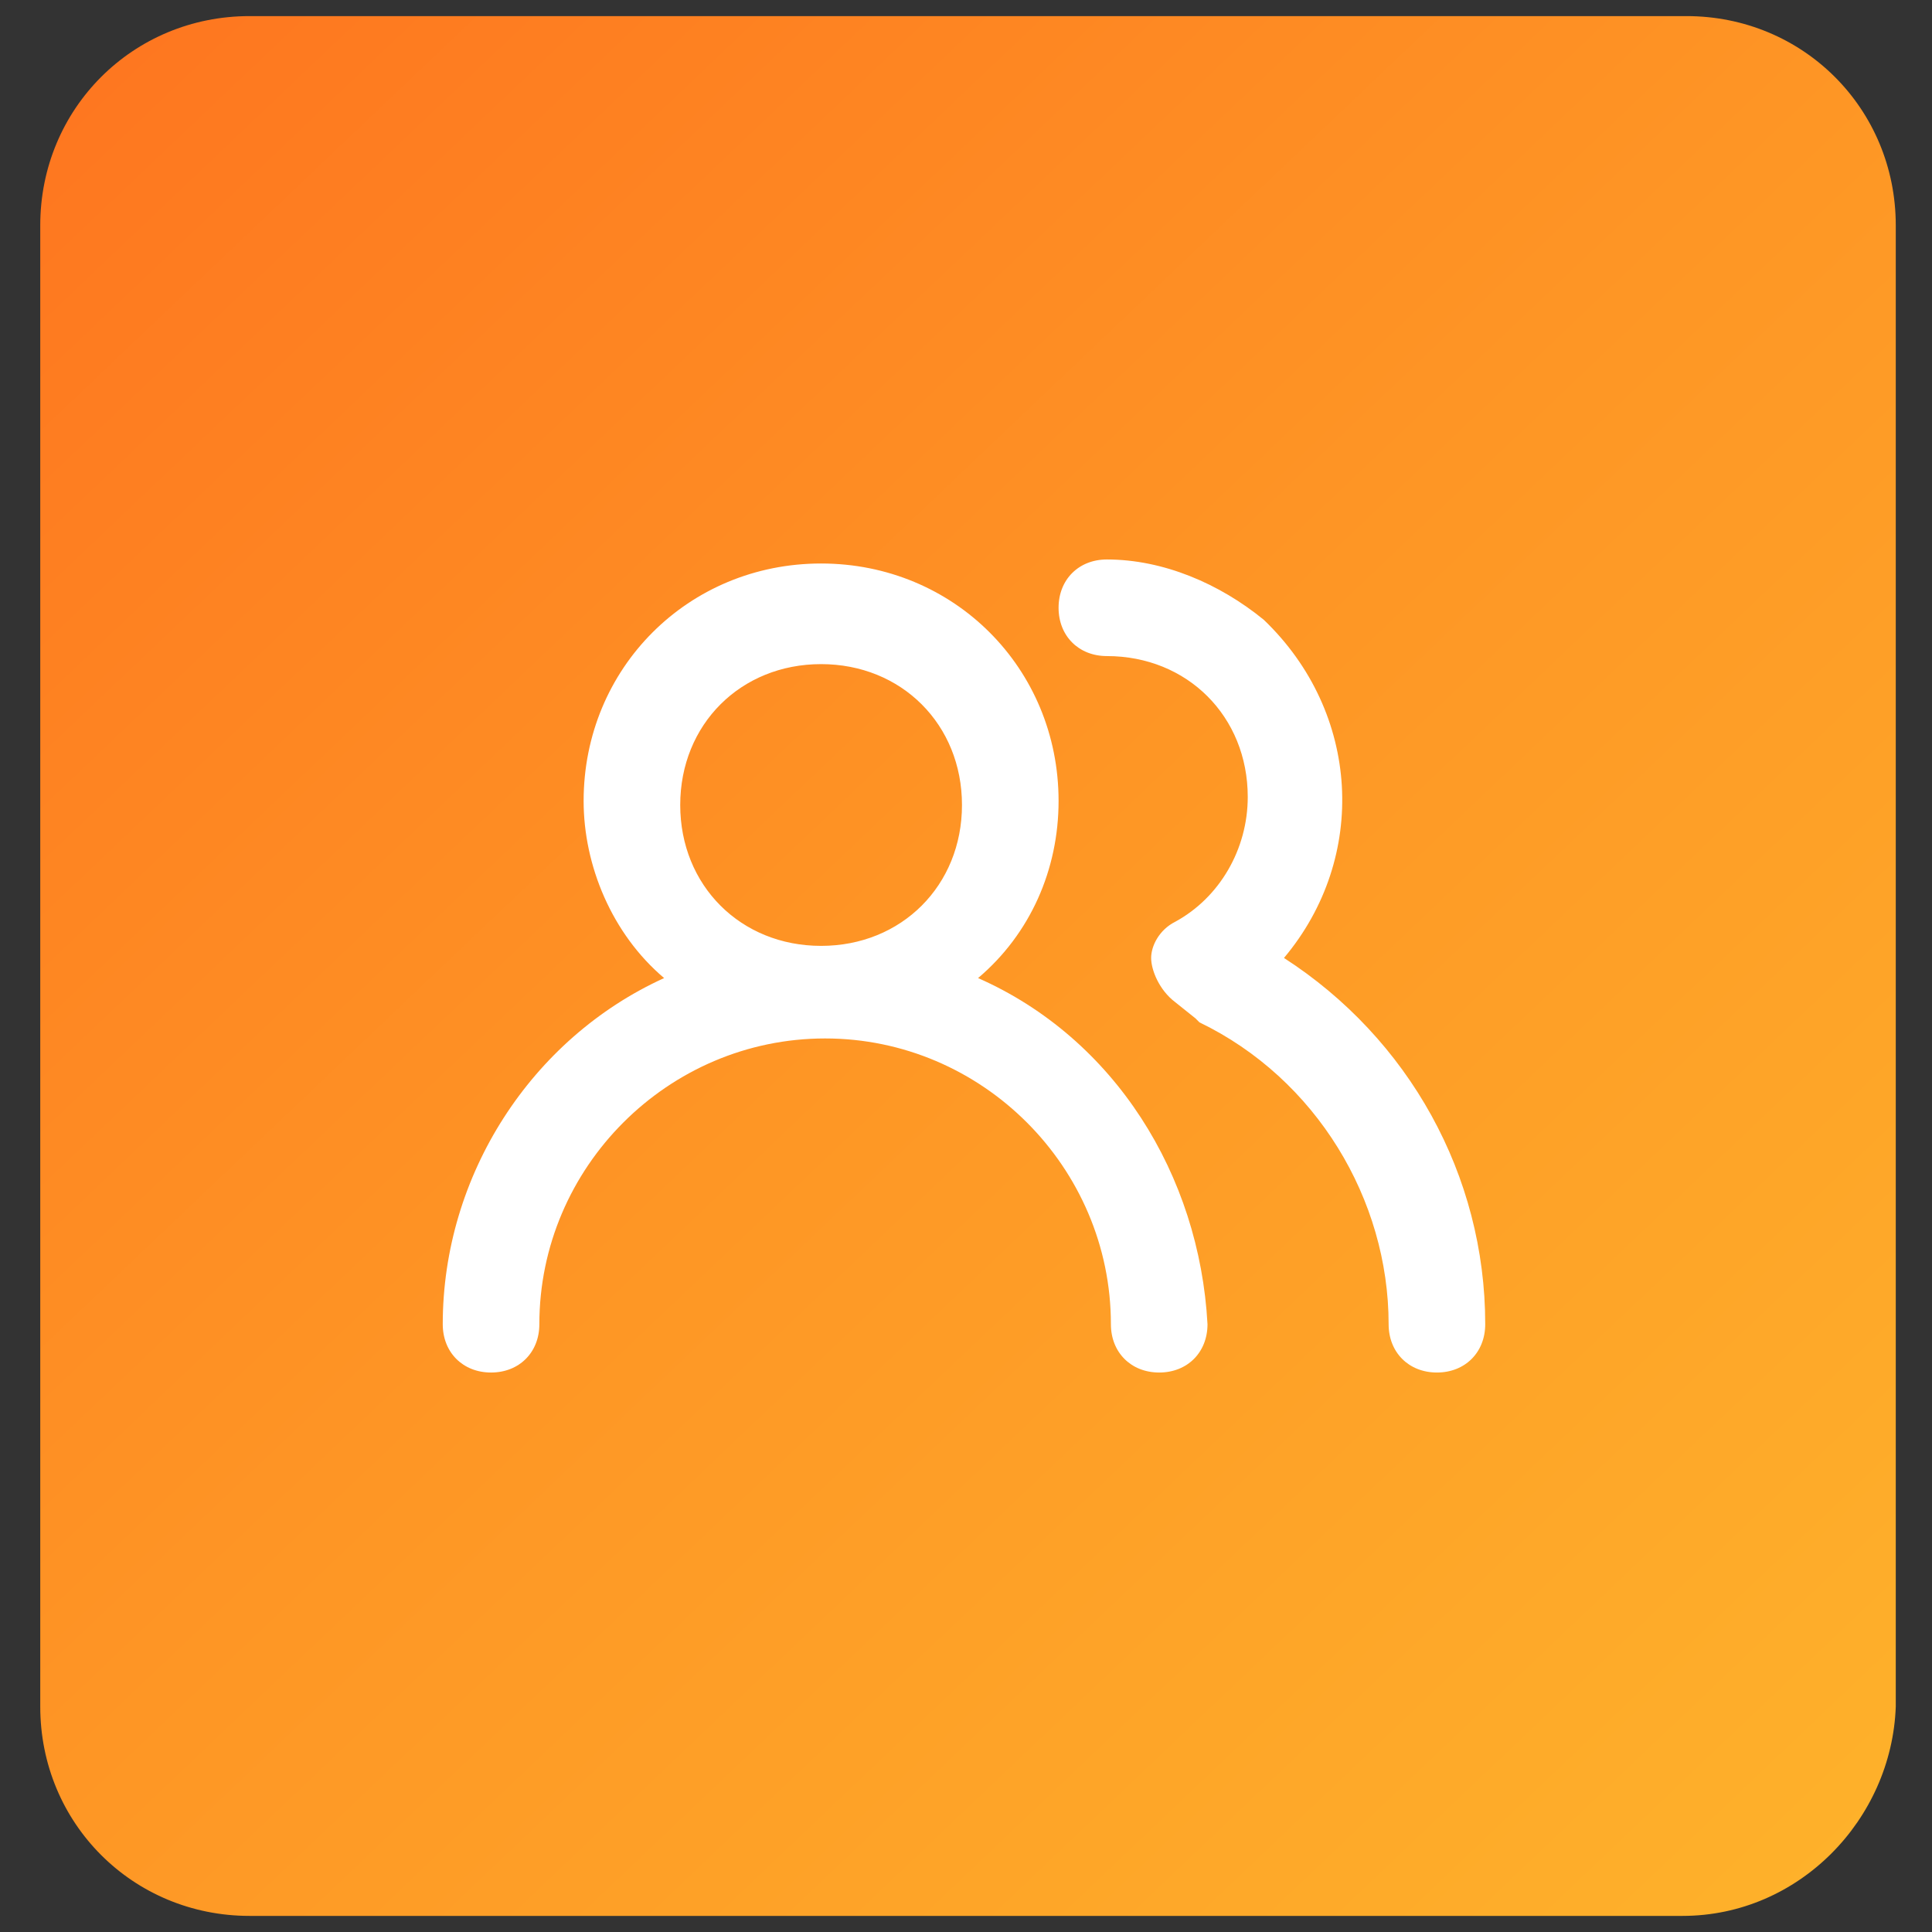
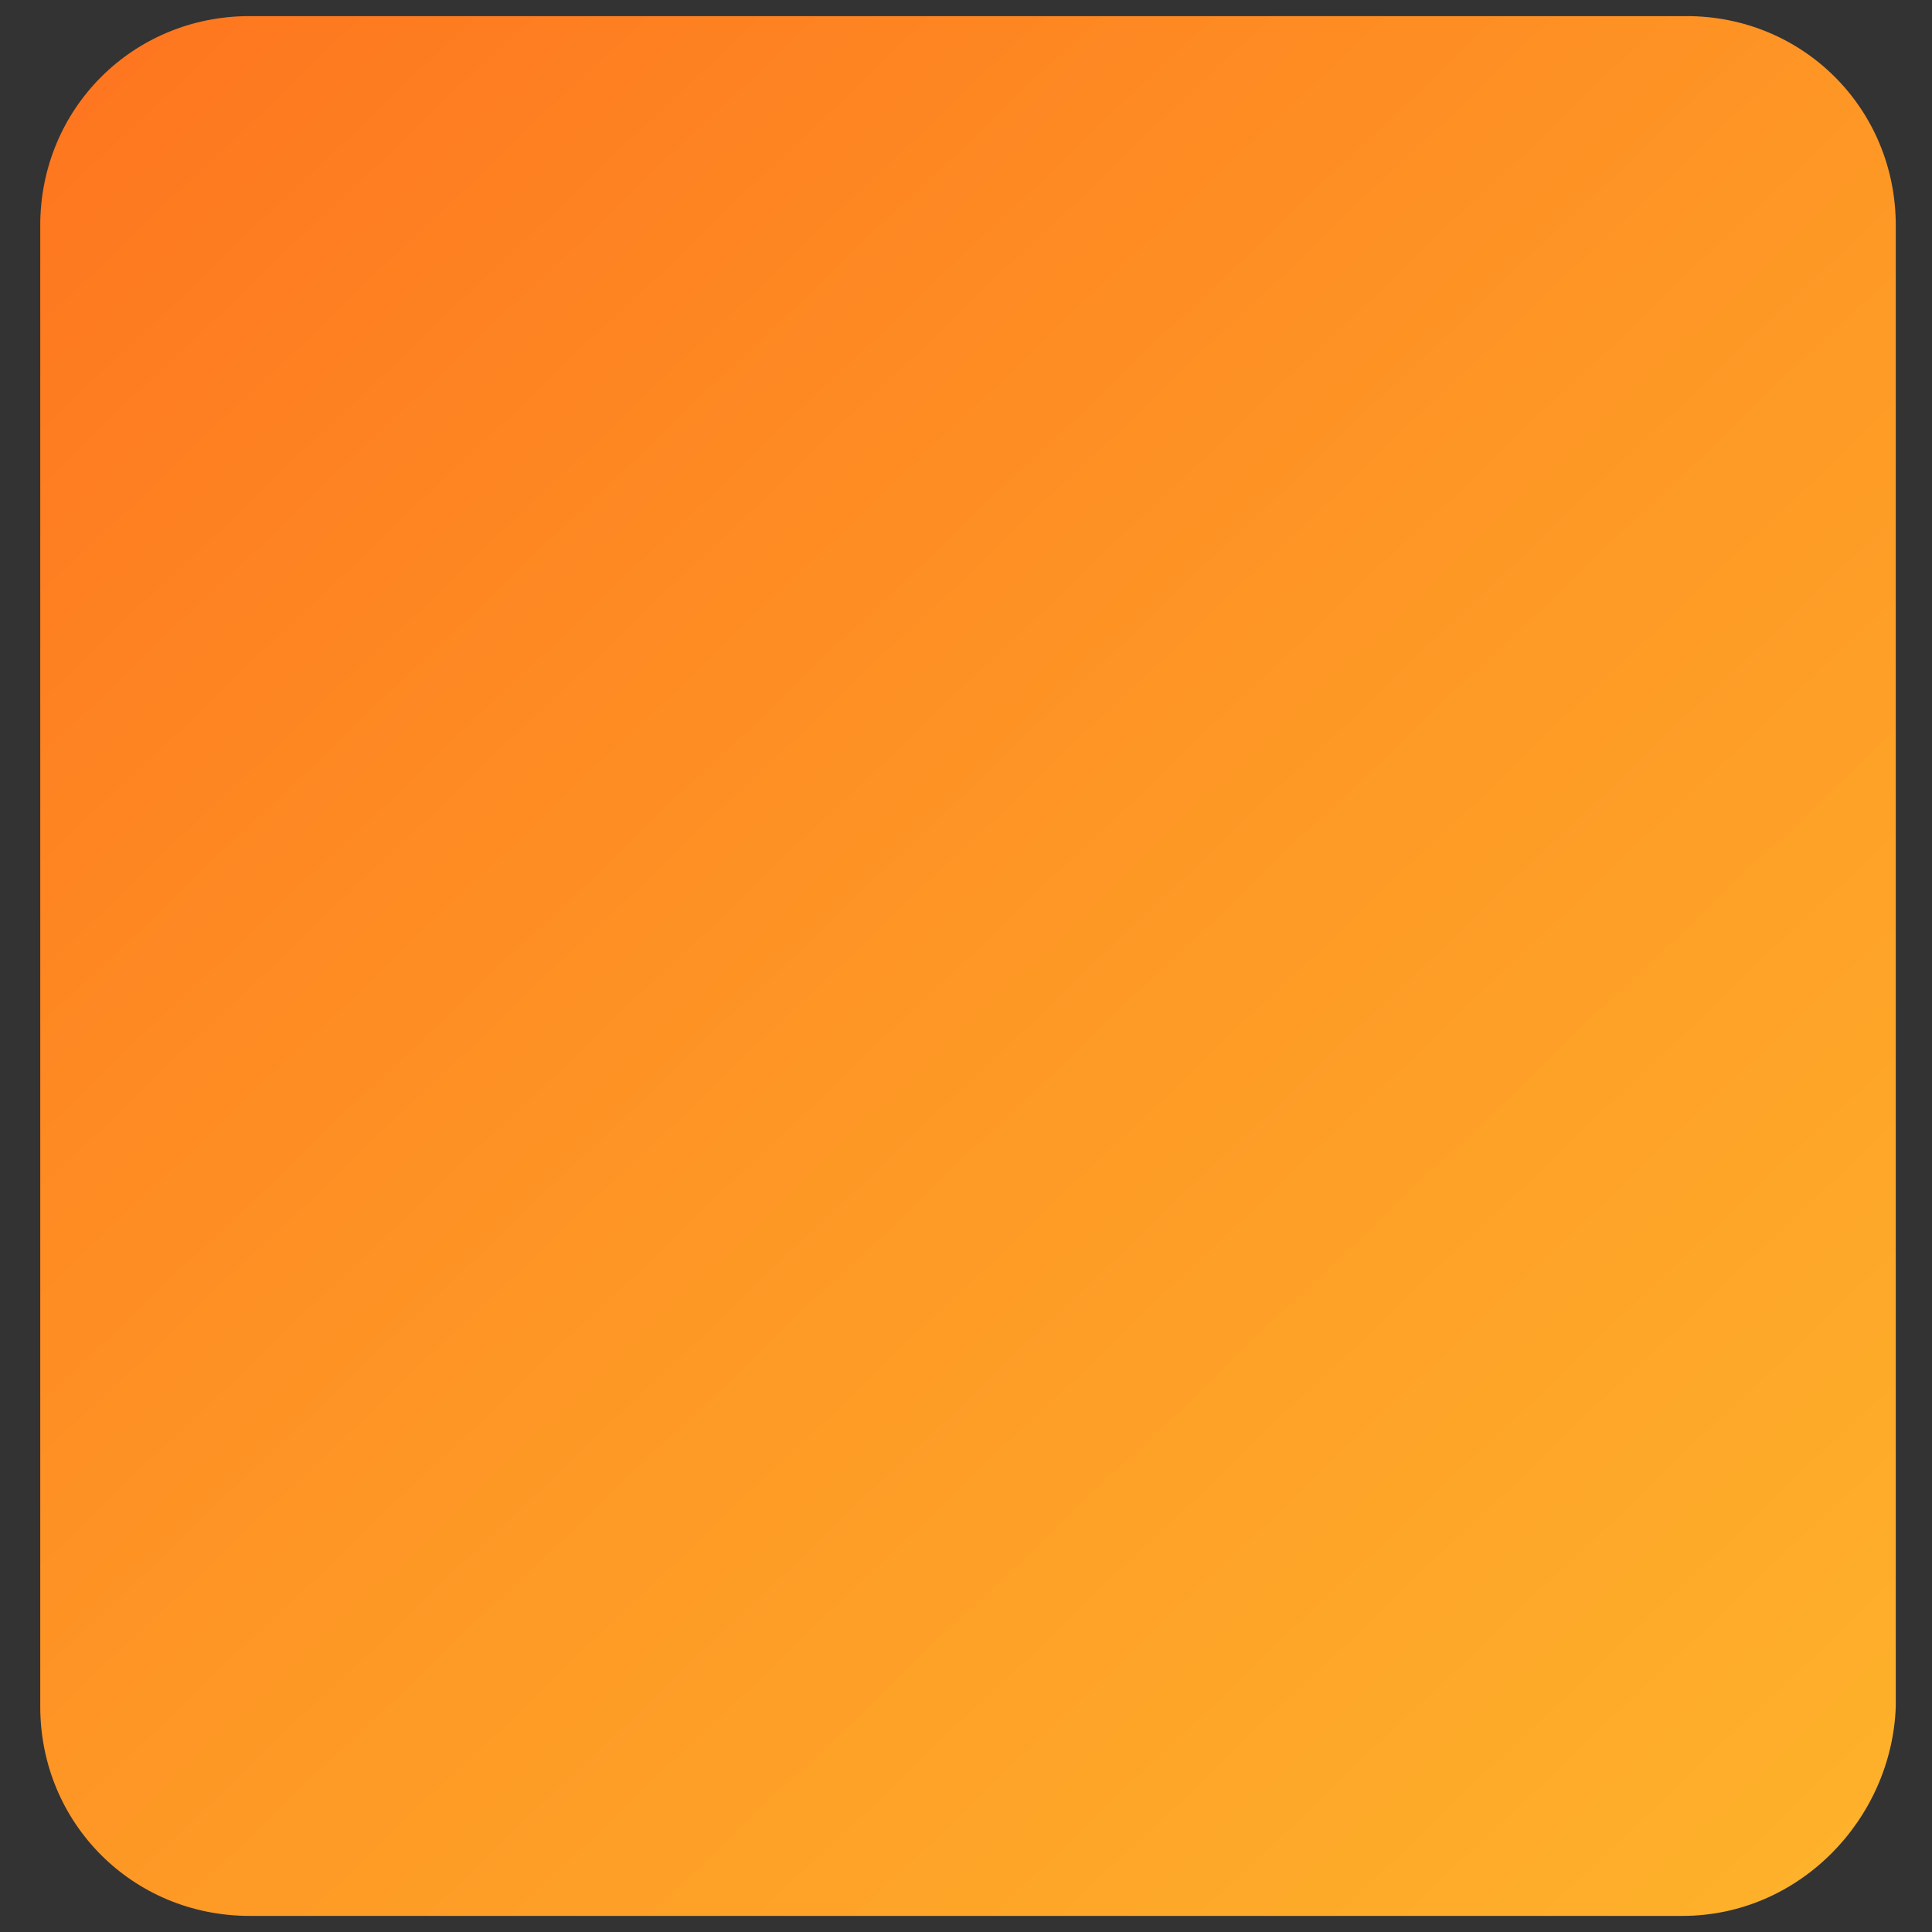
<svg xmlns="http://www.w3.org/2000/svg" version="1.1" id="Layer_1" x="0px" y="0px" viewBox="0 0 48 48" style="enable-background:new 0 0 48 48;" xml:space="preserve">
  <rect x="0" y="0" width="48" height="48" fill="#333333" stroke="none" />
  <style type="text/css">
	.st0{fill:url(#SVGID_1_);}
	.st1{fill:url(#SVGID_2_);}
	.st2{fill:url(#SVGID_3_);}
	.st3{fill:url(#SVGID_4_);}
	.st4{fill:url(#SVGID_5_);}
	.st5{fill:#00CEAB;}
	.st6{fill-rule:evenodd;clip-rule:evenodd;fill:#FFFFFF;}
	.st7{fill:#FFFFFF;}
</style>
  <linearGradient id="SVGID_1_" gradientUnits="userSpaceOnUse" x1="0.755" y1="-0.445" x2="47.022" y2="48.211">
    <stop offset="0" style="stop-color:#FE741F" />
    <stop offset="0.492" style="stop-color:#FE9625" />
    <stop offset="1" style="stop-color:#FEB32B" />
  </linearGradient>
  <path class="st0" d="M41.8,47.6H6.2c-2.9,0-5.2-2.3-5.2-5.2V5.6c0-2.9,2.3-5.2,5.2-5.2h35.7c2.9,0,5.2,2.3,5.2,5.2v36.8  C47,45.2,44.7,47.6,41.8,47.6z" />
  <g>
-     <path class="st7" d="M24.3,24.3c1.3-1.1,2-2.7,2-4.4c0-3.3-2.6-5.9-5.9-5.9s-5.9,2.6-5.9,5.9c0,1.6,0.7,3.3,2,4.4   c-3.3,1.5-5.5,4.9-5.5,8.6c0,0.7,0.5,1.2,1.2,1.2s1.2-0.5,1.2-1.2c0-3.9,3.2-7.1,7.1-7.1s7.1,3.2,7.1,7.1c0,0.7,0.5,1.2,1.2,1.2   s1.2-0.5,1.2-1.2C29.8,29.2,27.7,25.8,24.3,24.3z M20.4,23.5c-2,0-3.5-1.5-3.5-3.5s1.5-3.5,3.5-3.5s3.5,1.5,3.5,3.5   S22.4,23.5,20.4,23.5z M31.9,23.8c2.1-2.5,1.9-6.1-0.5-8.4c-1.1-0.9-2.5-1.5-3.9-1.5c-0.7,0-1.2,0.5-1.2,1.2s0.5,1.2,1.2,1.2   c2,0,3.5,1.5,3.5,3.5c0,1.3-0.7,2.5-1.8,3.1c-0.4,0.2-0.6,0.6-0.6,0.9s0.2,0.8,0.6,1.1l0.5,0.4l0.1,0.1c2.9,1.4,4.7,4.4,4.7,7.5   c0,0.7,0.5,1.2,1.2,1.2s1.2-0.5,1.2-1.2C36.9,29.2,35,25.8,31.9,23.8z" />
-   </g>
+     </g>
</svg>